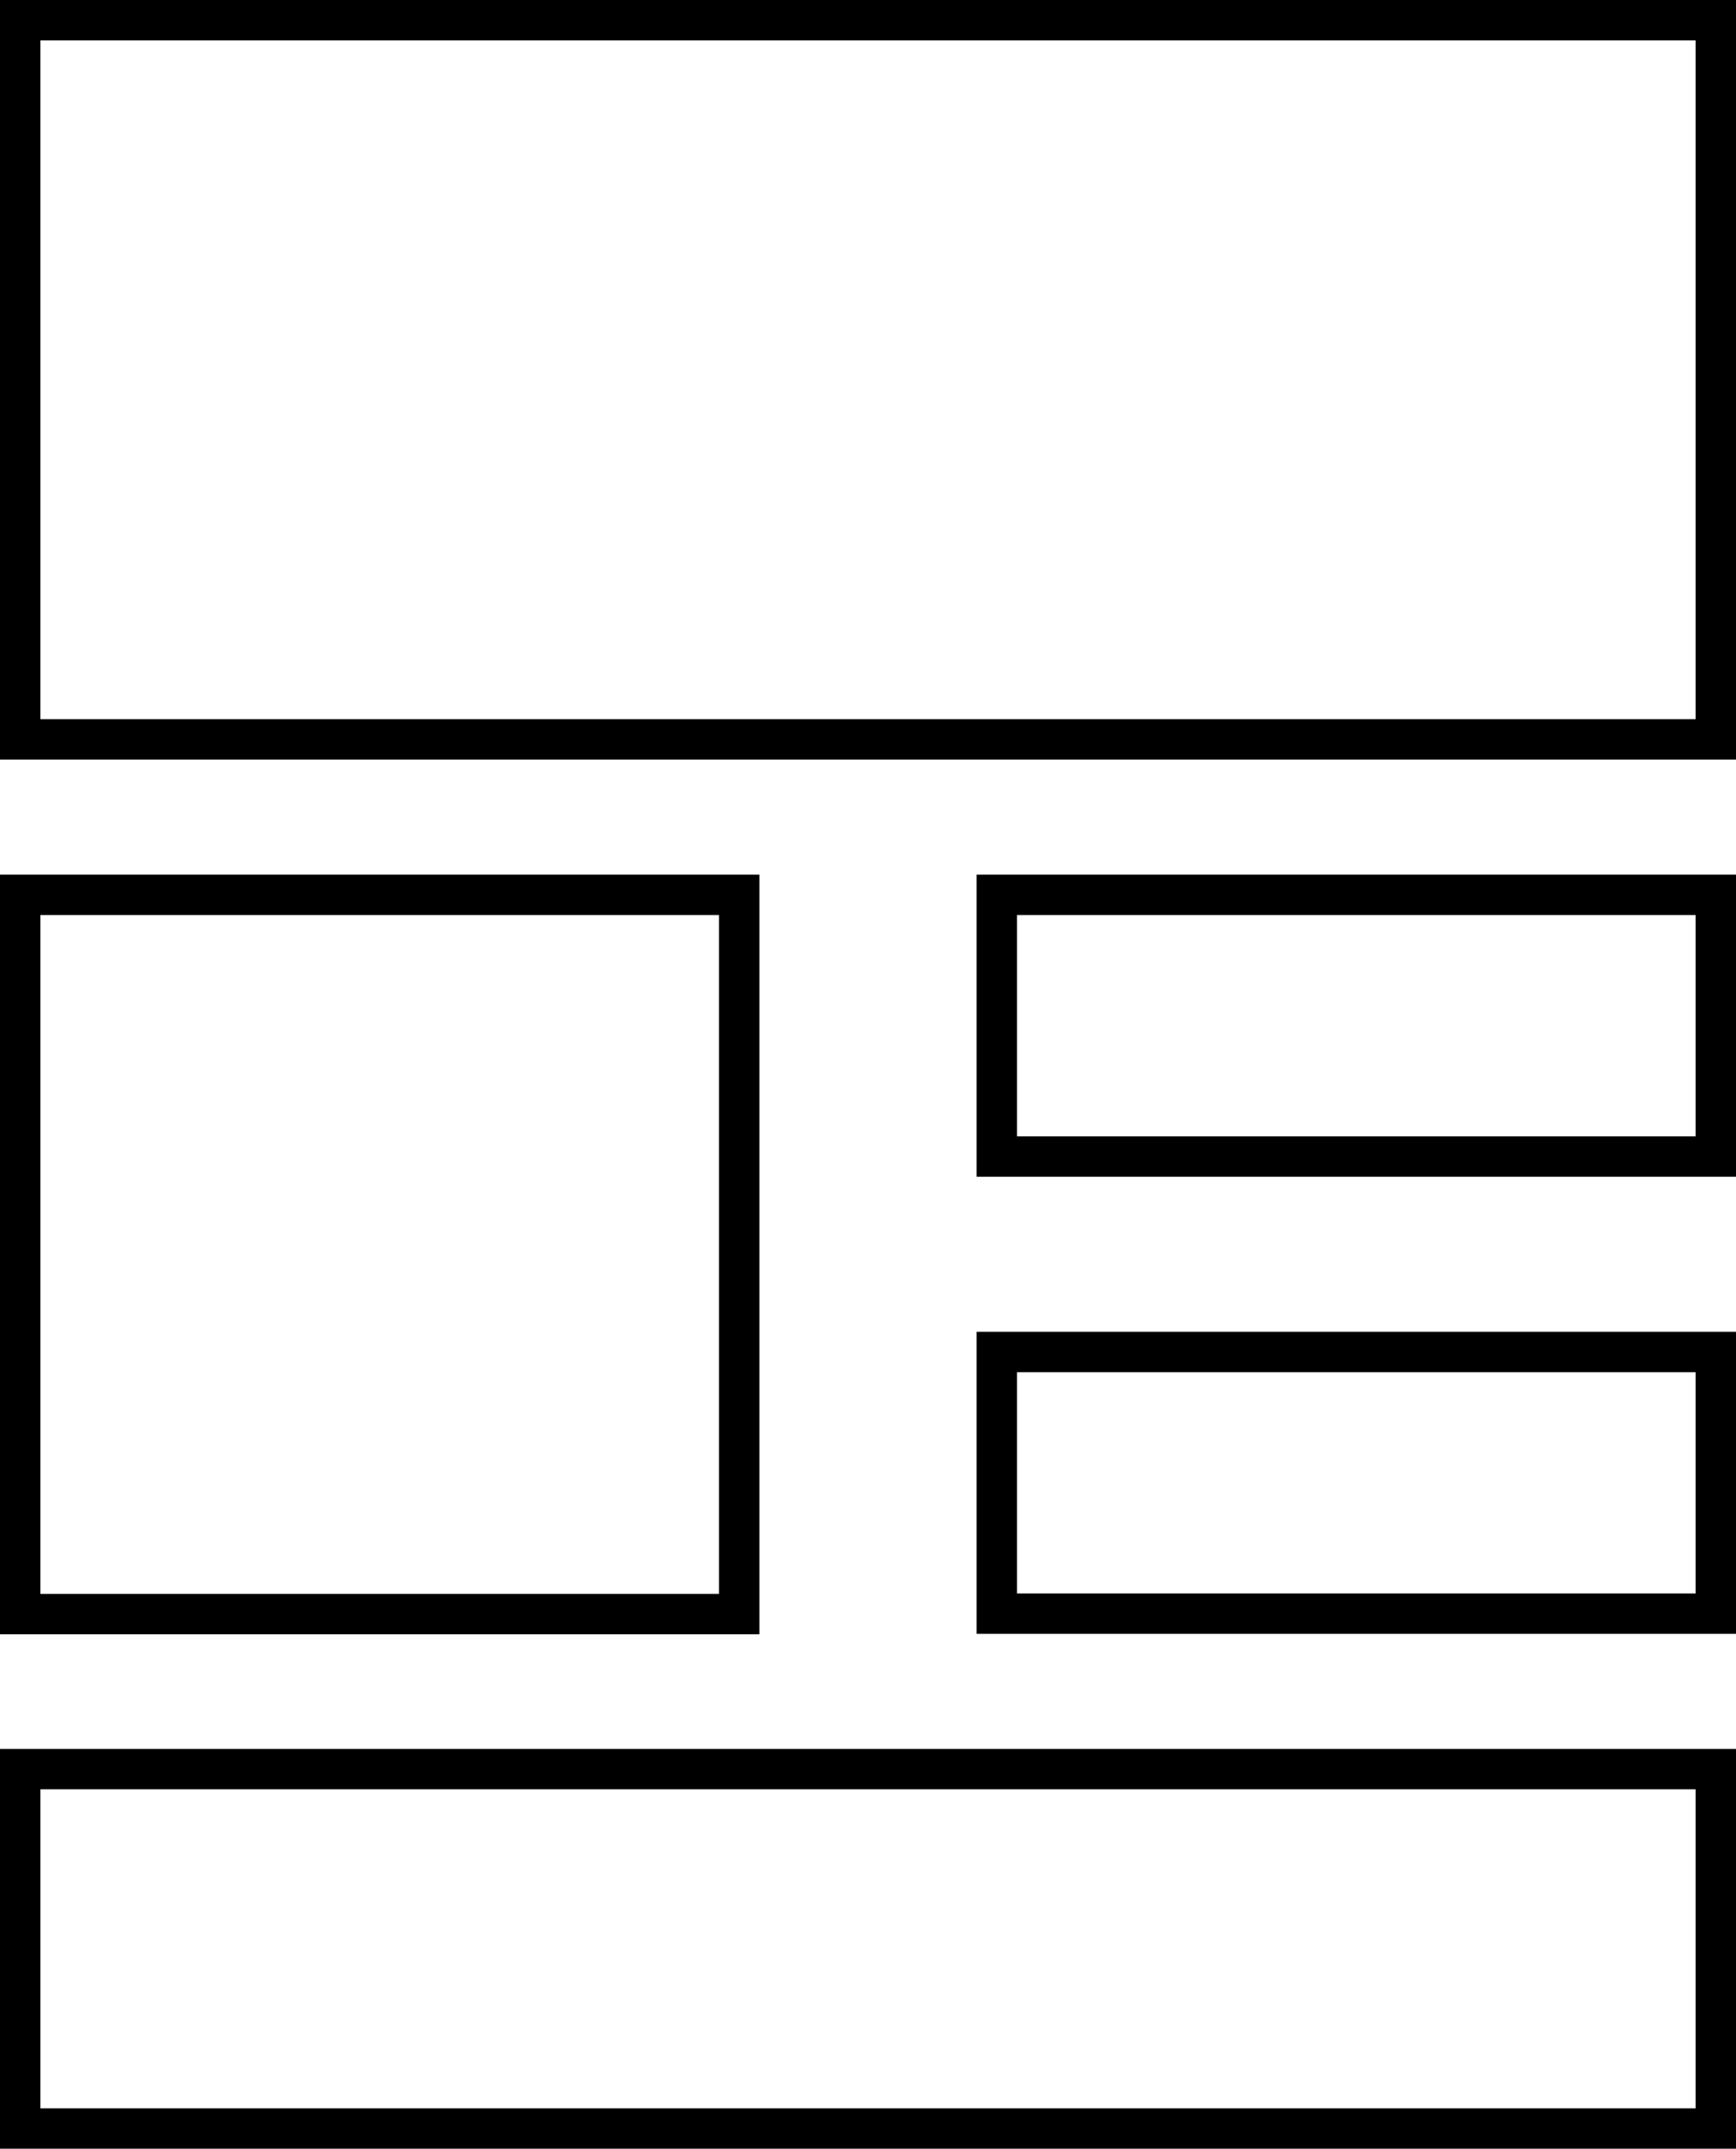
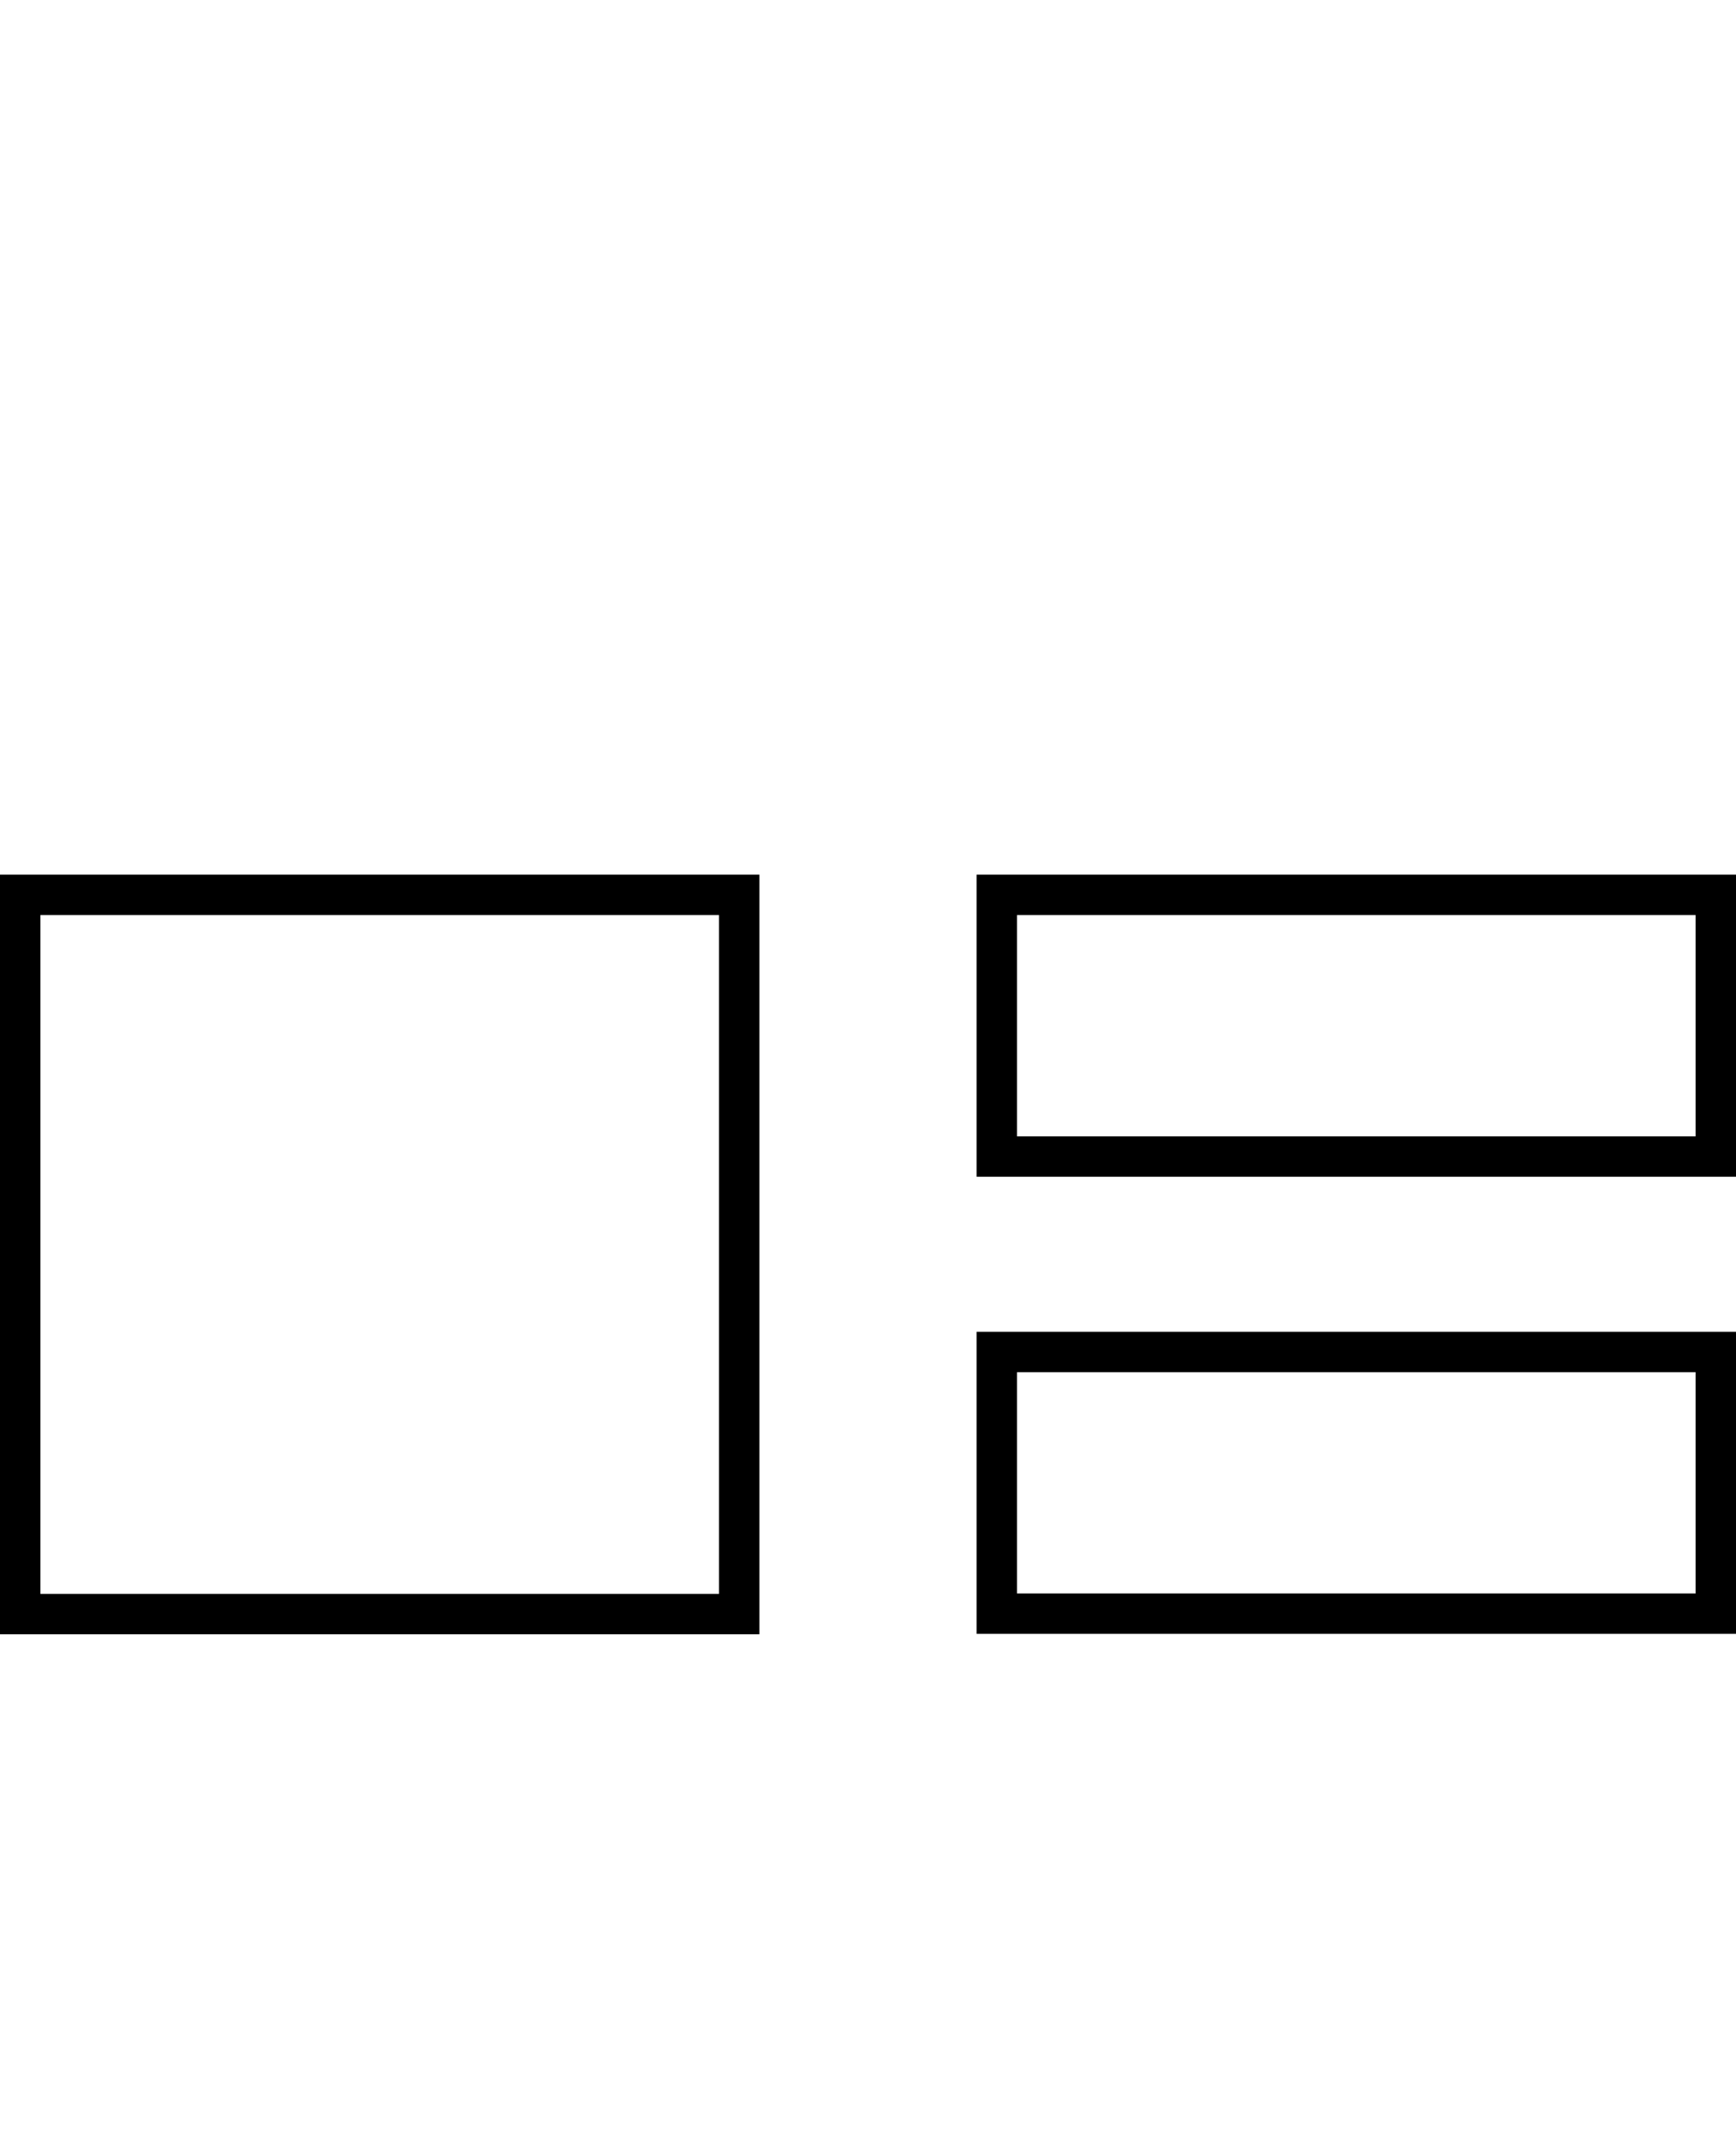
<svg xmlns="http://www.w3.org/2000/svg" version="1.1" id="Layer_1" x="0px" y="0px" viewBox="0 0 43 53.21" enable-background="new 0 0 43 53.21" xml:space="preserve">
  <g id="Group_1167" transform="translate(-599.44 -3180.69)">
-     <rect id="Rectangle_72" x="599.94" y="3181.19" fill="none" stroke="#000000" stroke-miterlimit="10" width="42" height="17.81" />
    <rect id="Rectangle_73" x="599.94" y="3202.85" fill="none" stroke="#000000" stroke-miterlimit="10" width="17.81" height="17.81" />
-     <rect id="Rectangle_74" x="599.94" y="3224.5" fill="none" stroke="#000000" stroke-miterlimit="10" width="42" height="8.9" />
    <rect id="Rectangle_75" x="624.13" y="3202.85" fill="none" stroke="#000000" stroke-miterlimit="10" width="17.81" height="6.48" />
    <rect id="Rectangle_76" x="624.13" y="3214.17" fill="none" stroke="#000000" stroke-miterlimit="10" width="17.81" height="6.48" />
  </g>
</svg>